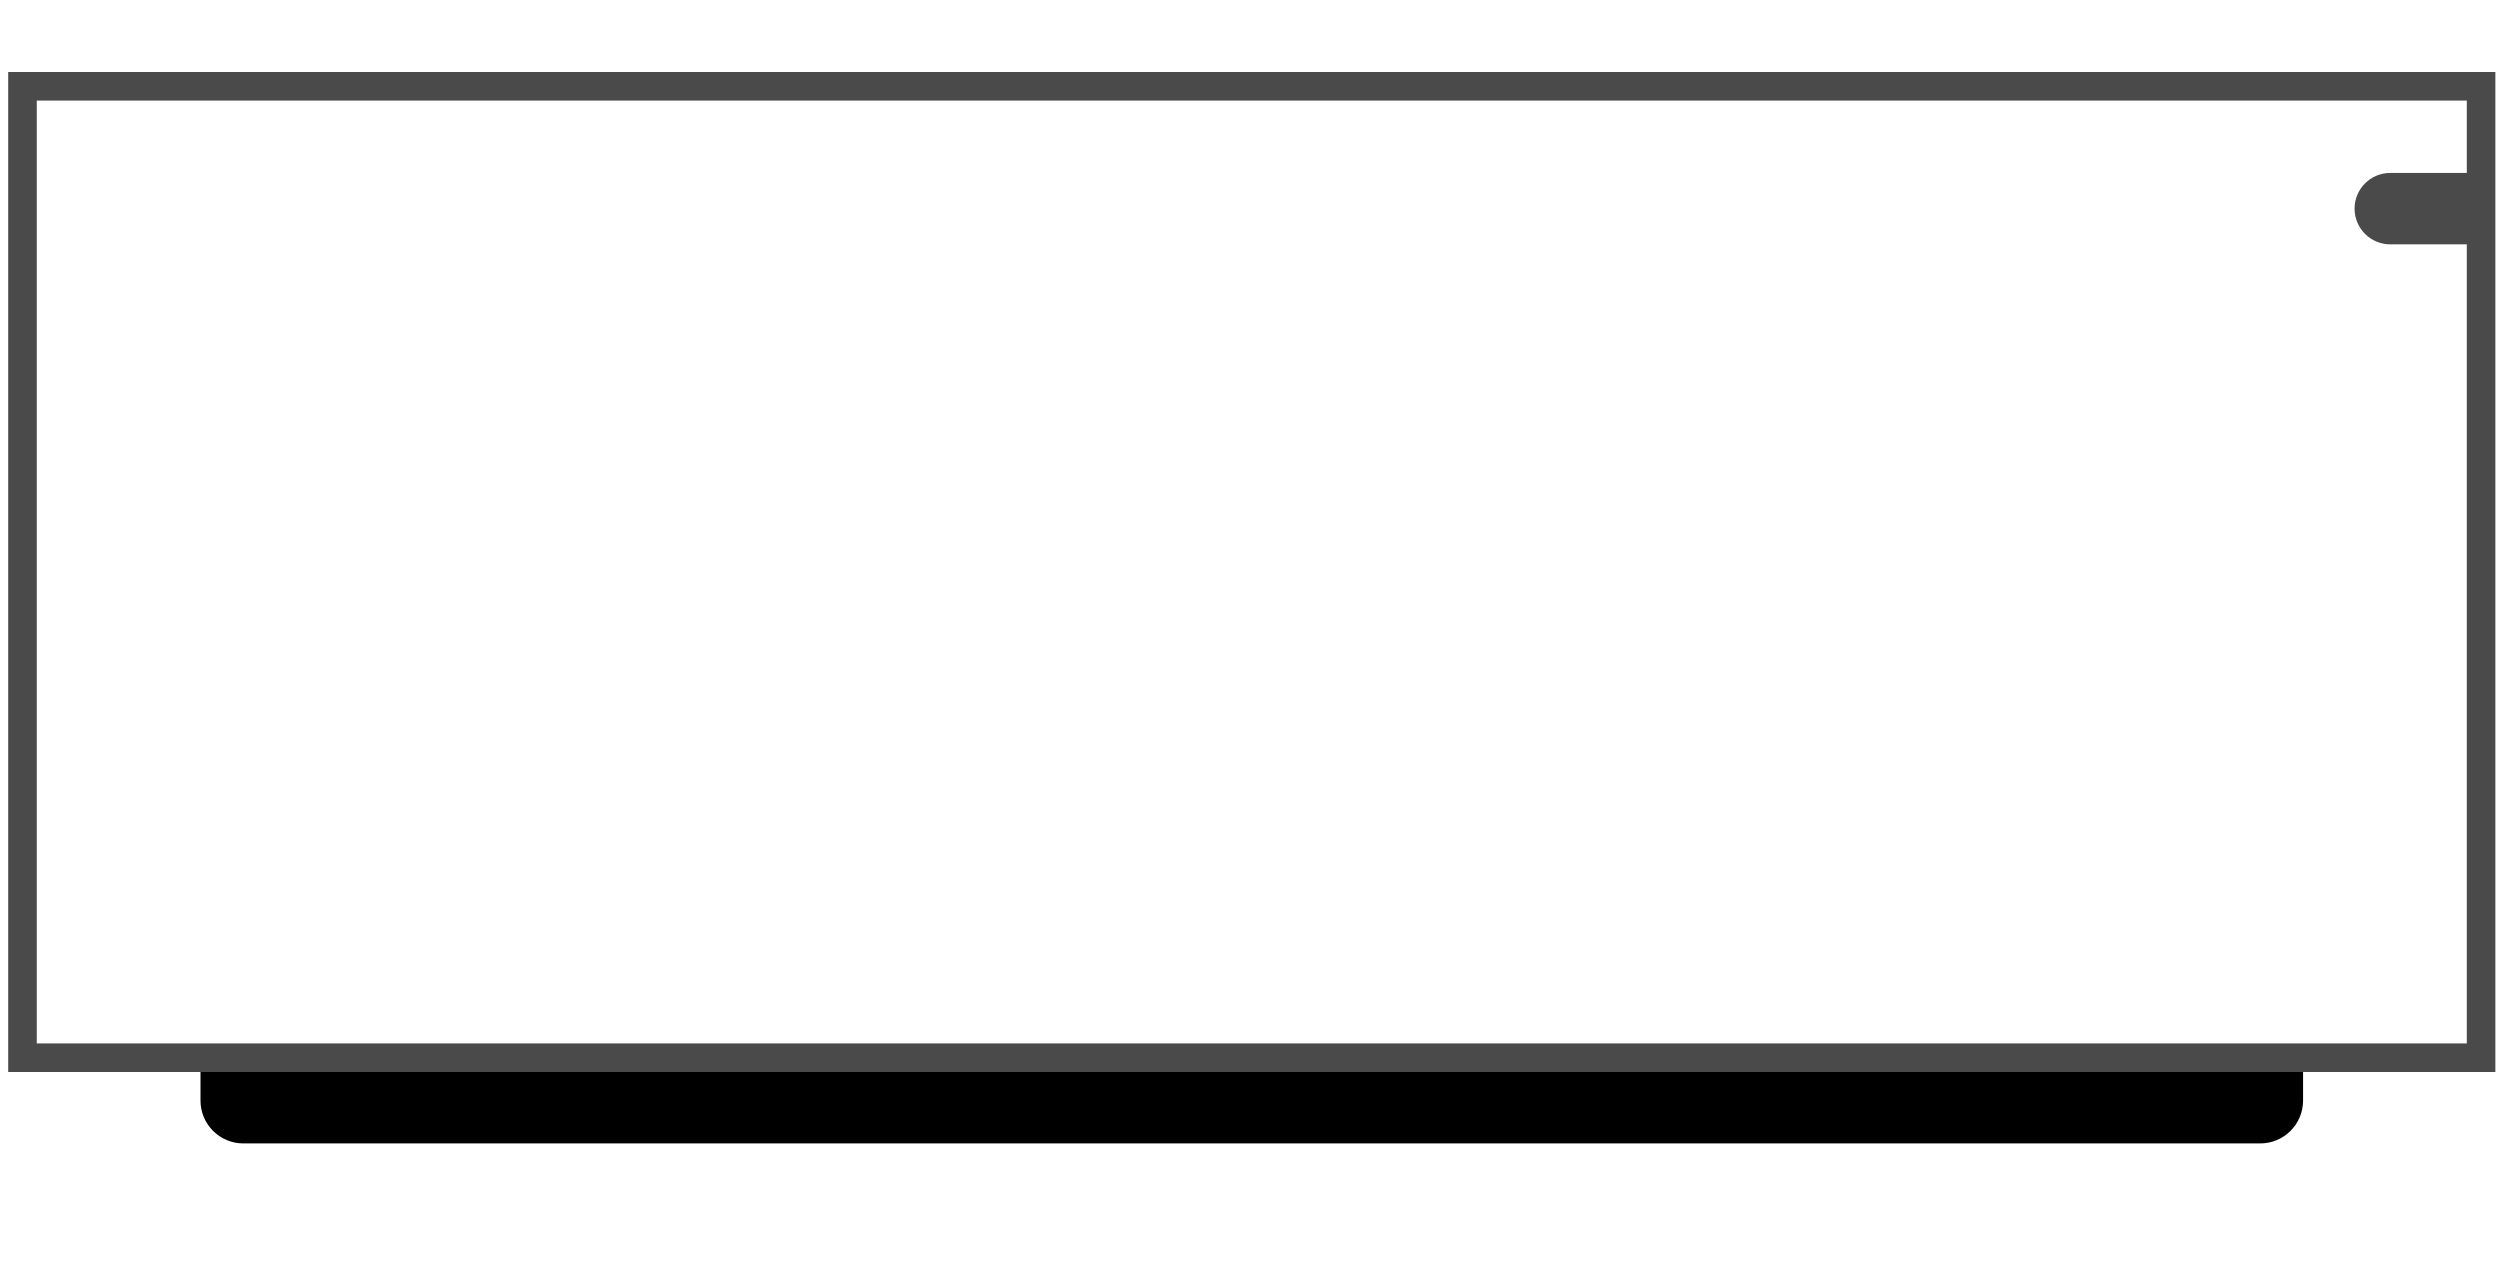
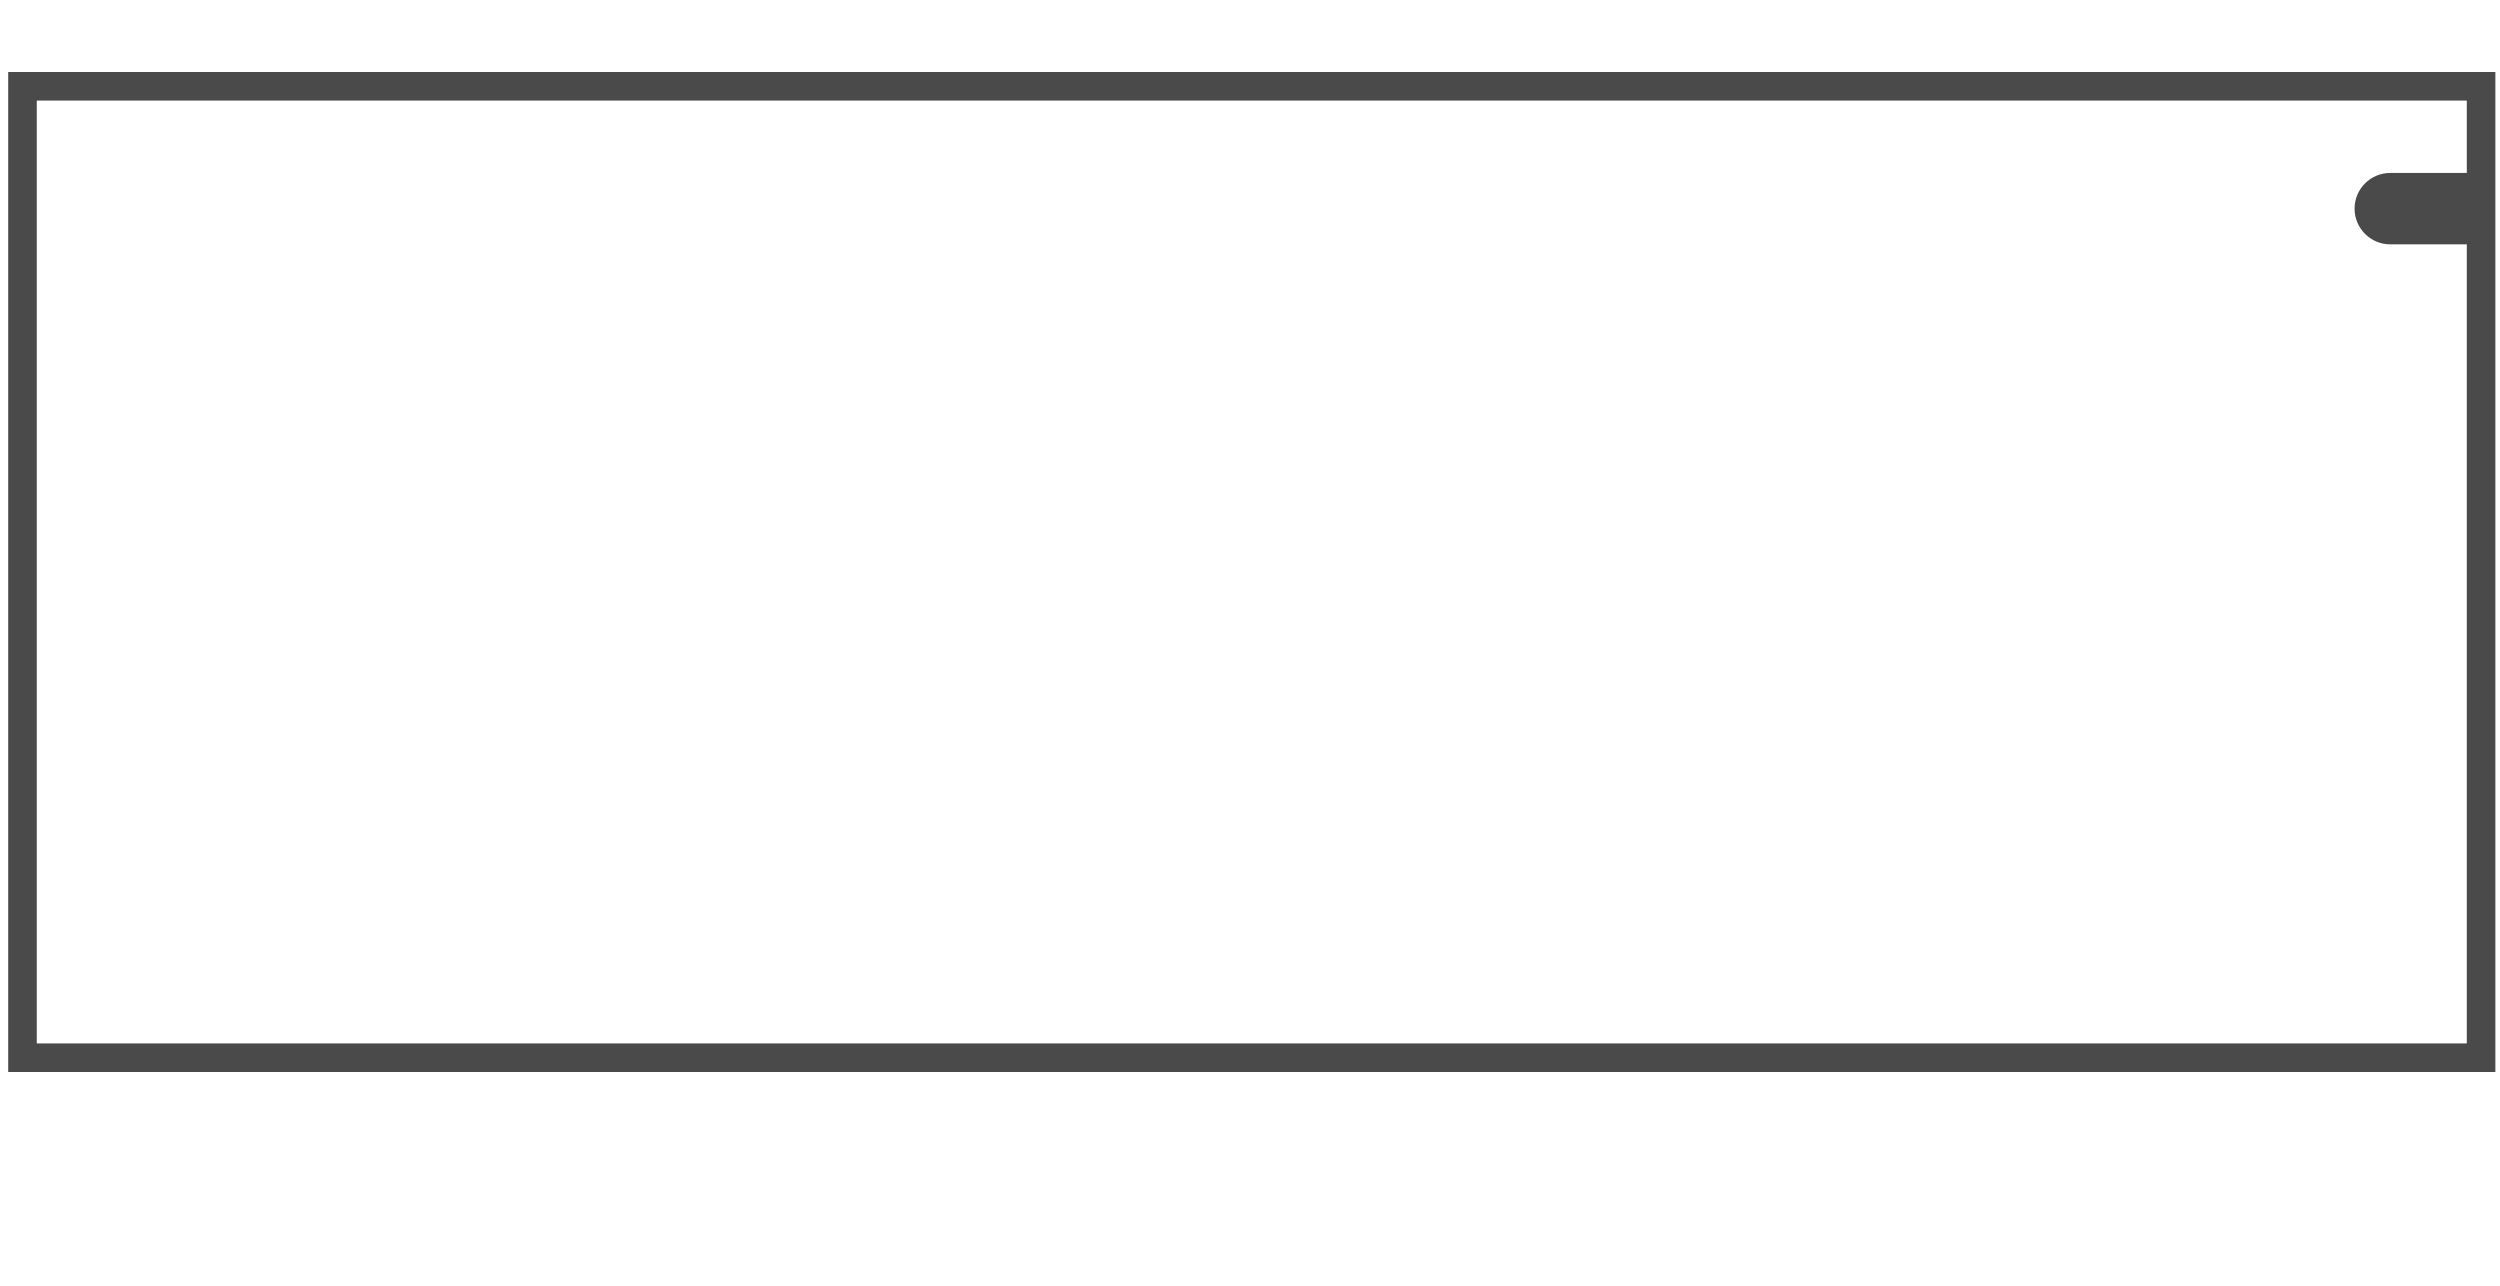
<svg xmlns="http://www.w3.org/2000/svg" xmlns:xlink="http://www.w3.org/1999/xlink" width="175" height="90" viewBox="0 0 175 90">
  <defs>
-     <path id="neo-digital-h-600-b" d="M17.215,0.935 L158.395,0.935 L158.395,0.935 C160.052,0.935 161.395,2.278 161.395,3.935 L161.395,67.935 L161.395,67.935 C161.395,69.592 160.052,70.935 158.395,70.935 L17.215,70.935 L17.215,70.935 C15.559,70.935 14.215,69.592 14.215,67.935 L14.215,3.935 L14.215,3.935 C14.215,2.278 15.559,0.935 17.215,0.935 Z" />
    <filter id="neo-digital-h-600-a" width="123.8%" height="150%" x="-11.9%" y="-17.9%" filterUnits="objectBoundingBox">
      <feOffset dy="5" in="SourceAlpha" result="shadowOffsetOuter1" />
      <feGaussianBlur in="shadowOffsetOuter1" result="shadowBlurOuter1" stdDeviation="5" />
      <feColorMatrix in="shadowBlurOuter1" values="0 0 0 0 0   0 0 0 0 0   0 0 0 0 0  0 0 0 0.15 0" />
    </filter>
    <path id="neo-digital-h-600-c" d="M1.754,0.935 L173.856,0.935 L173.856,0.935 C174.409,0.935 174.856,1.383 174.856,1.935 L174.856,69.935 L174.856,69.935 C174.856,70.487 174.409,70.935 173.856,70.935 L1.754,70.935 L1.754,70.935 C1.202,70.935 0.754,70.487 0.754,69.935 L0.754,1.935 L0.754,1.935 C0.754,1.383 1.202,0.935 1.754,0.935 Z" />
  </defs>
  <g fill="none" fill-rule="evenodd" transform="translate(-.18 4)">
    <g transform="translate(0 .105)">
      <use fill="#000" filter="url(#neo-digital-h-600-a)" xlink:href="#neo-digital-h-600-b" />
      <use fill="#FFF" xlink:href="#neo-digital-h-600-b" />
      <g>
        <use fill="#FFF" xlink:href="#neo-digital-h-600-c" />
        <path stroke="#4A4A4A" stroke-width="2" d="M1.754,1.935 L1.754,69.935 L173.856,69.935 L173.856,1.935 L1.754,1.935 Z" />
      </g>
    </g>
    <path fill="#4A4A4A" d="M167.5,8.105 L174,8.105 L174,13.105 L167.5,13.105 L167.5,13.105 C166.119,13.105 165,11.986 165,10.605 L165,10.605 L165,10.605 C165,9.225 166.119,8.105 167.5,8.105 Z" />
  </g>
</svg>